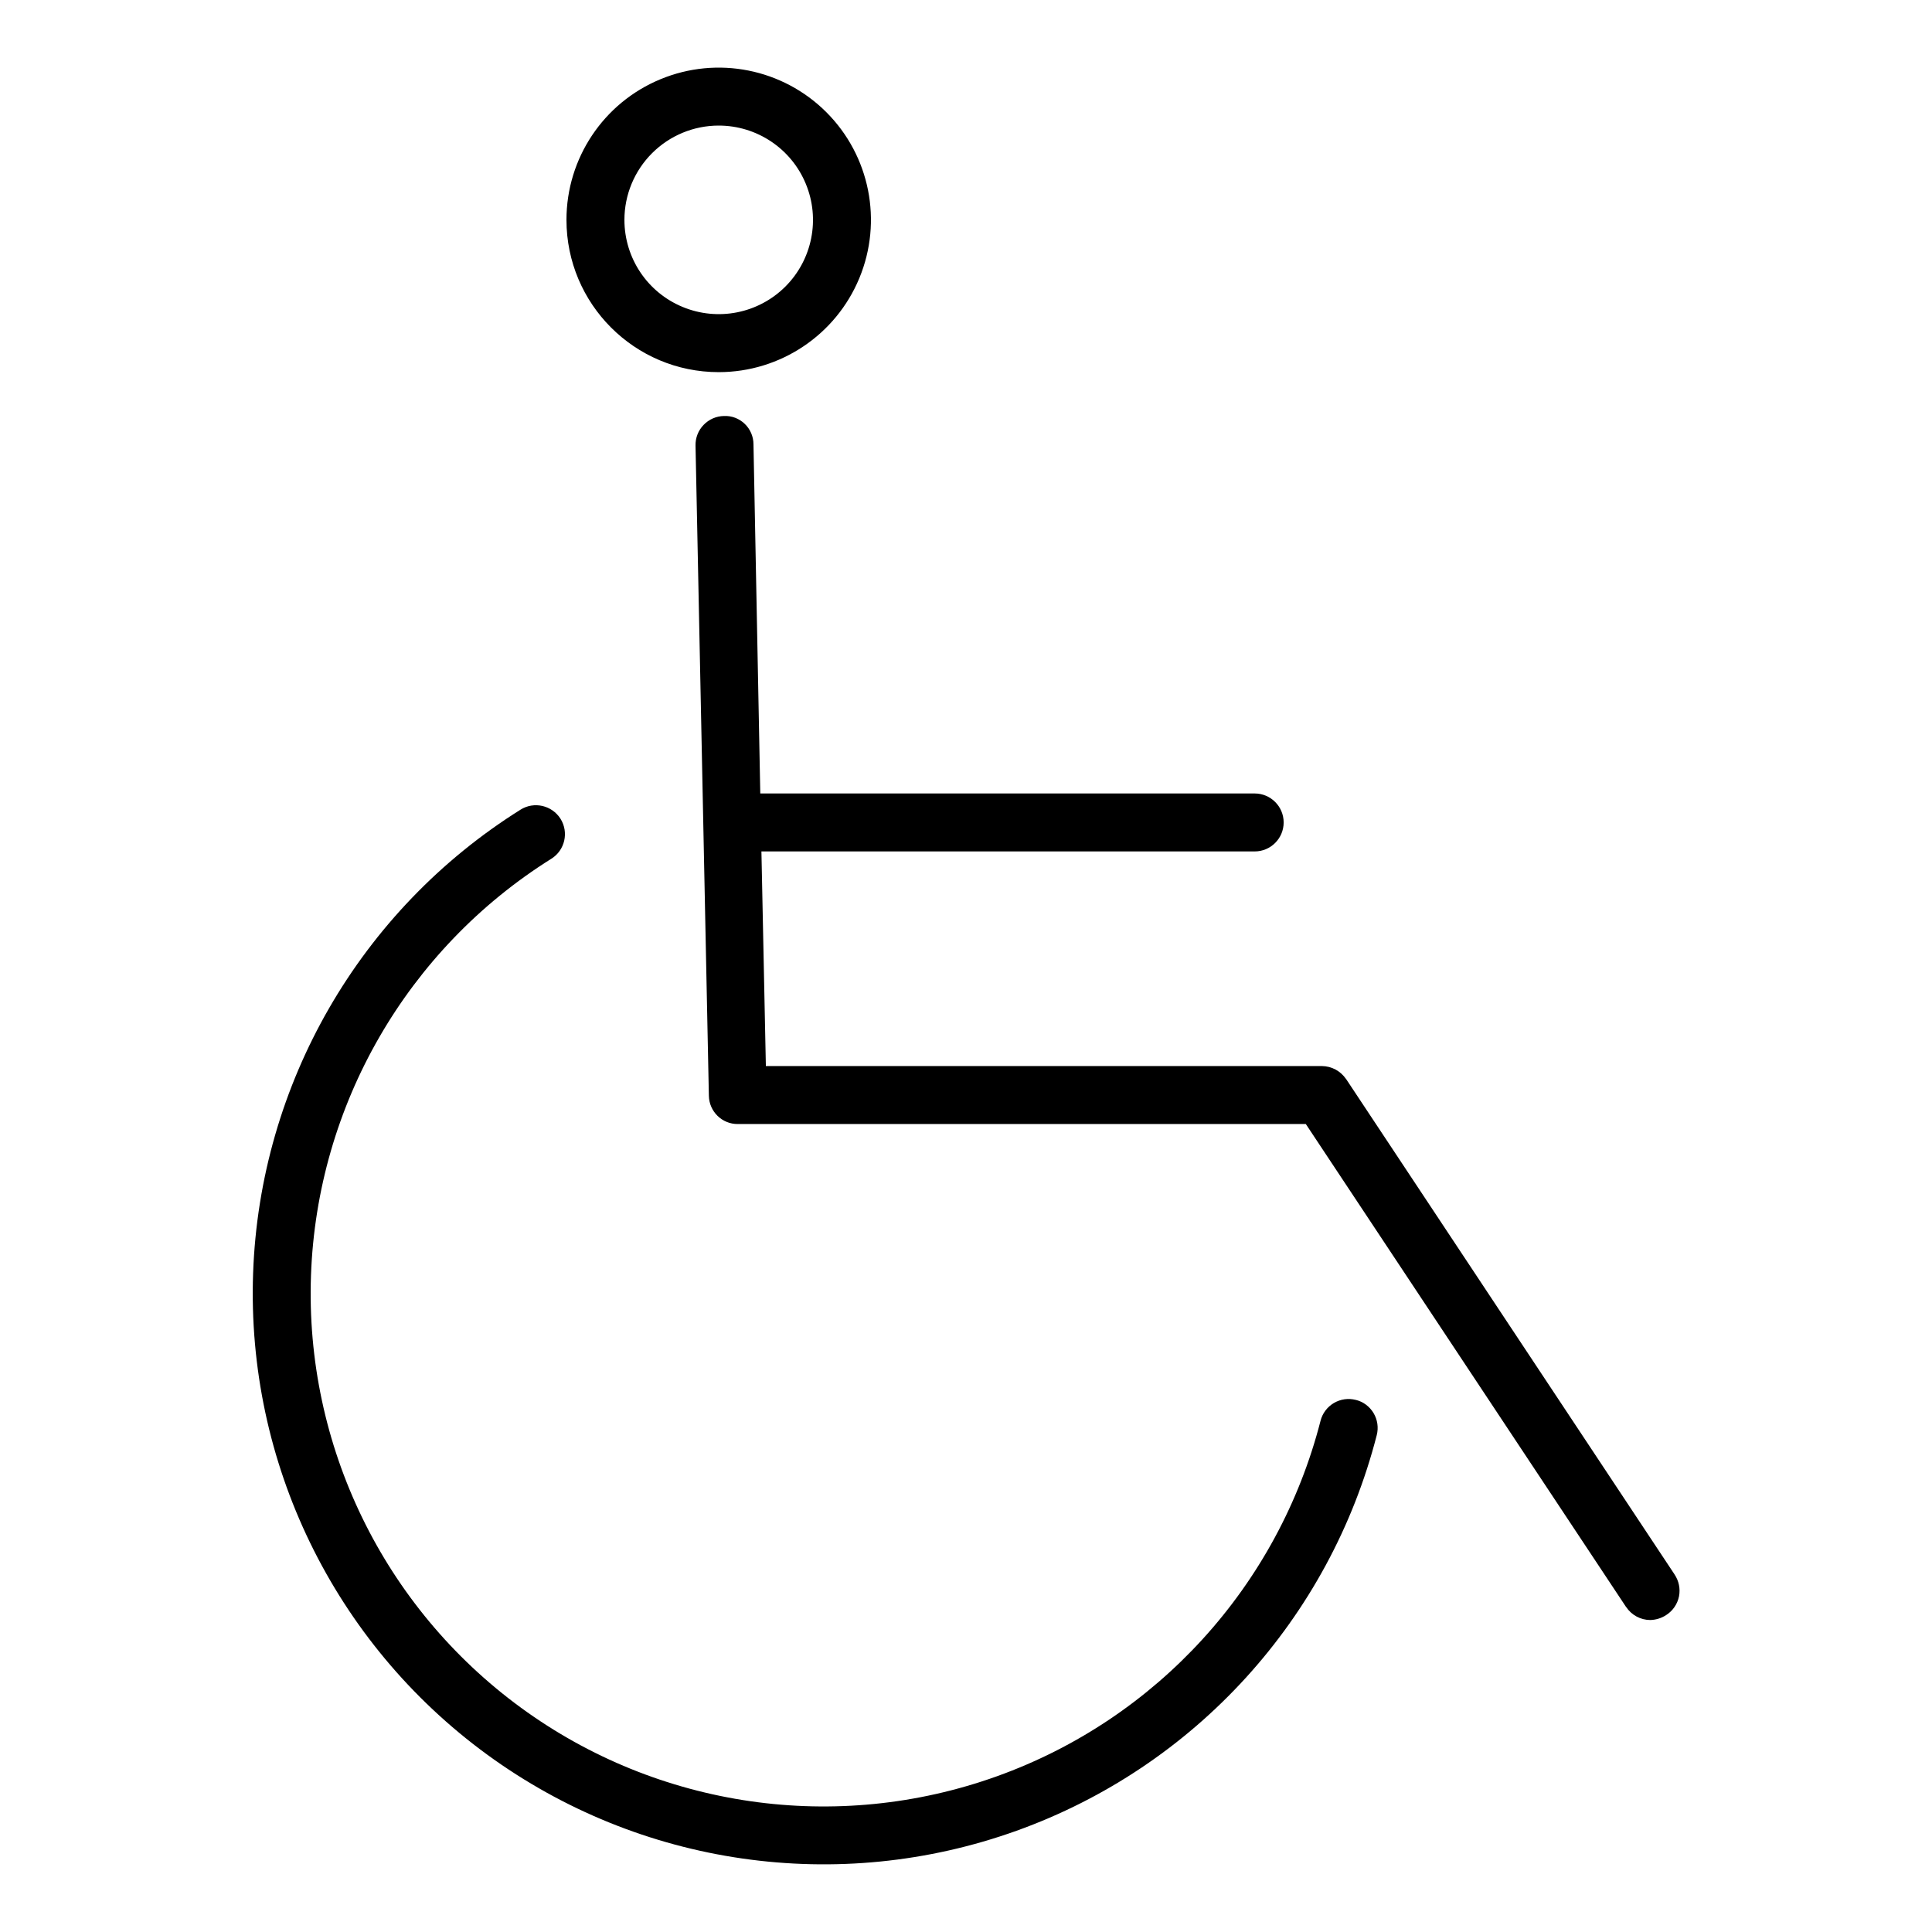
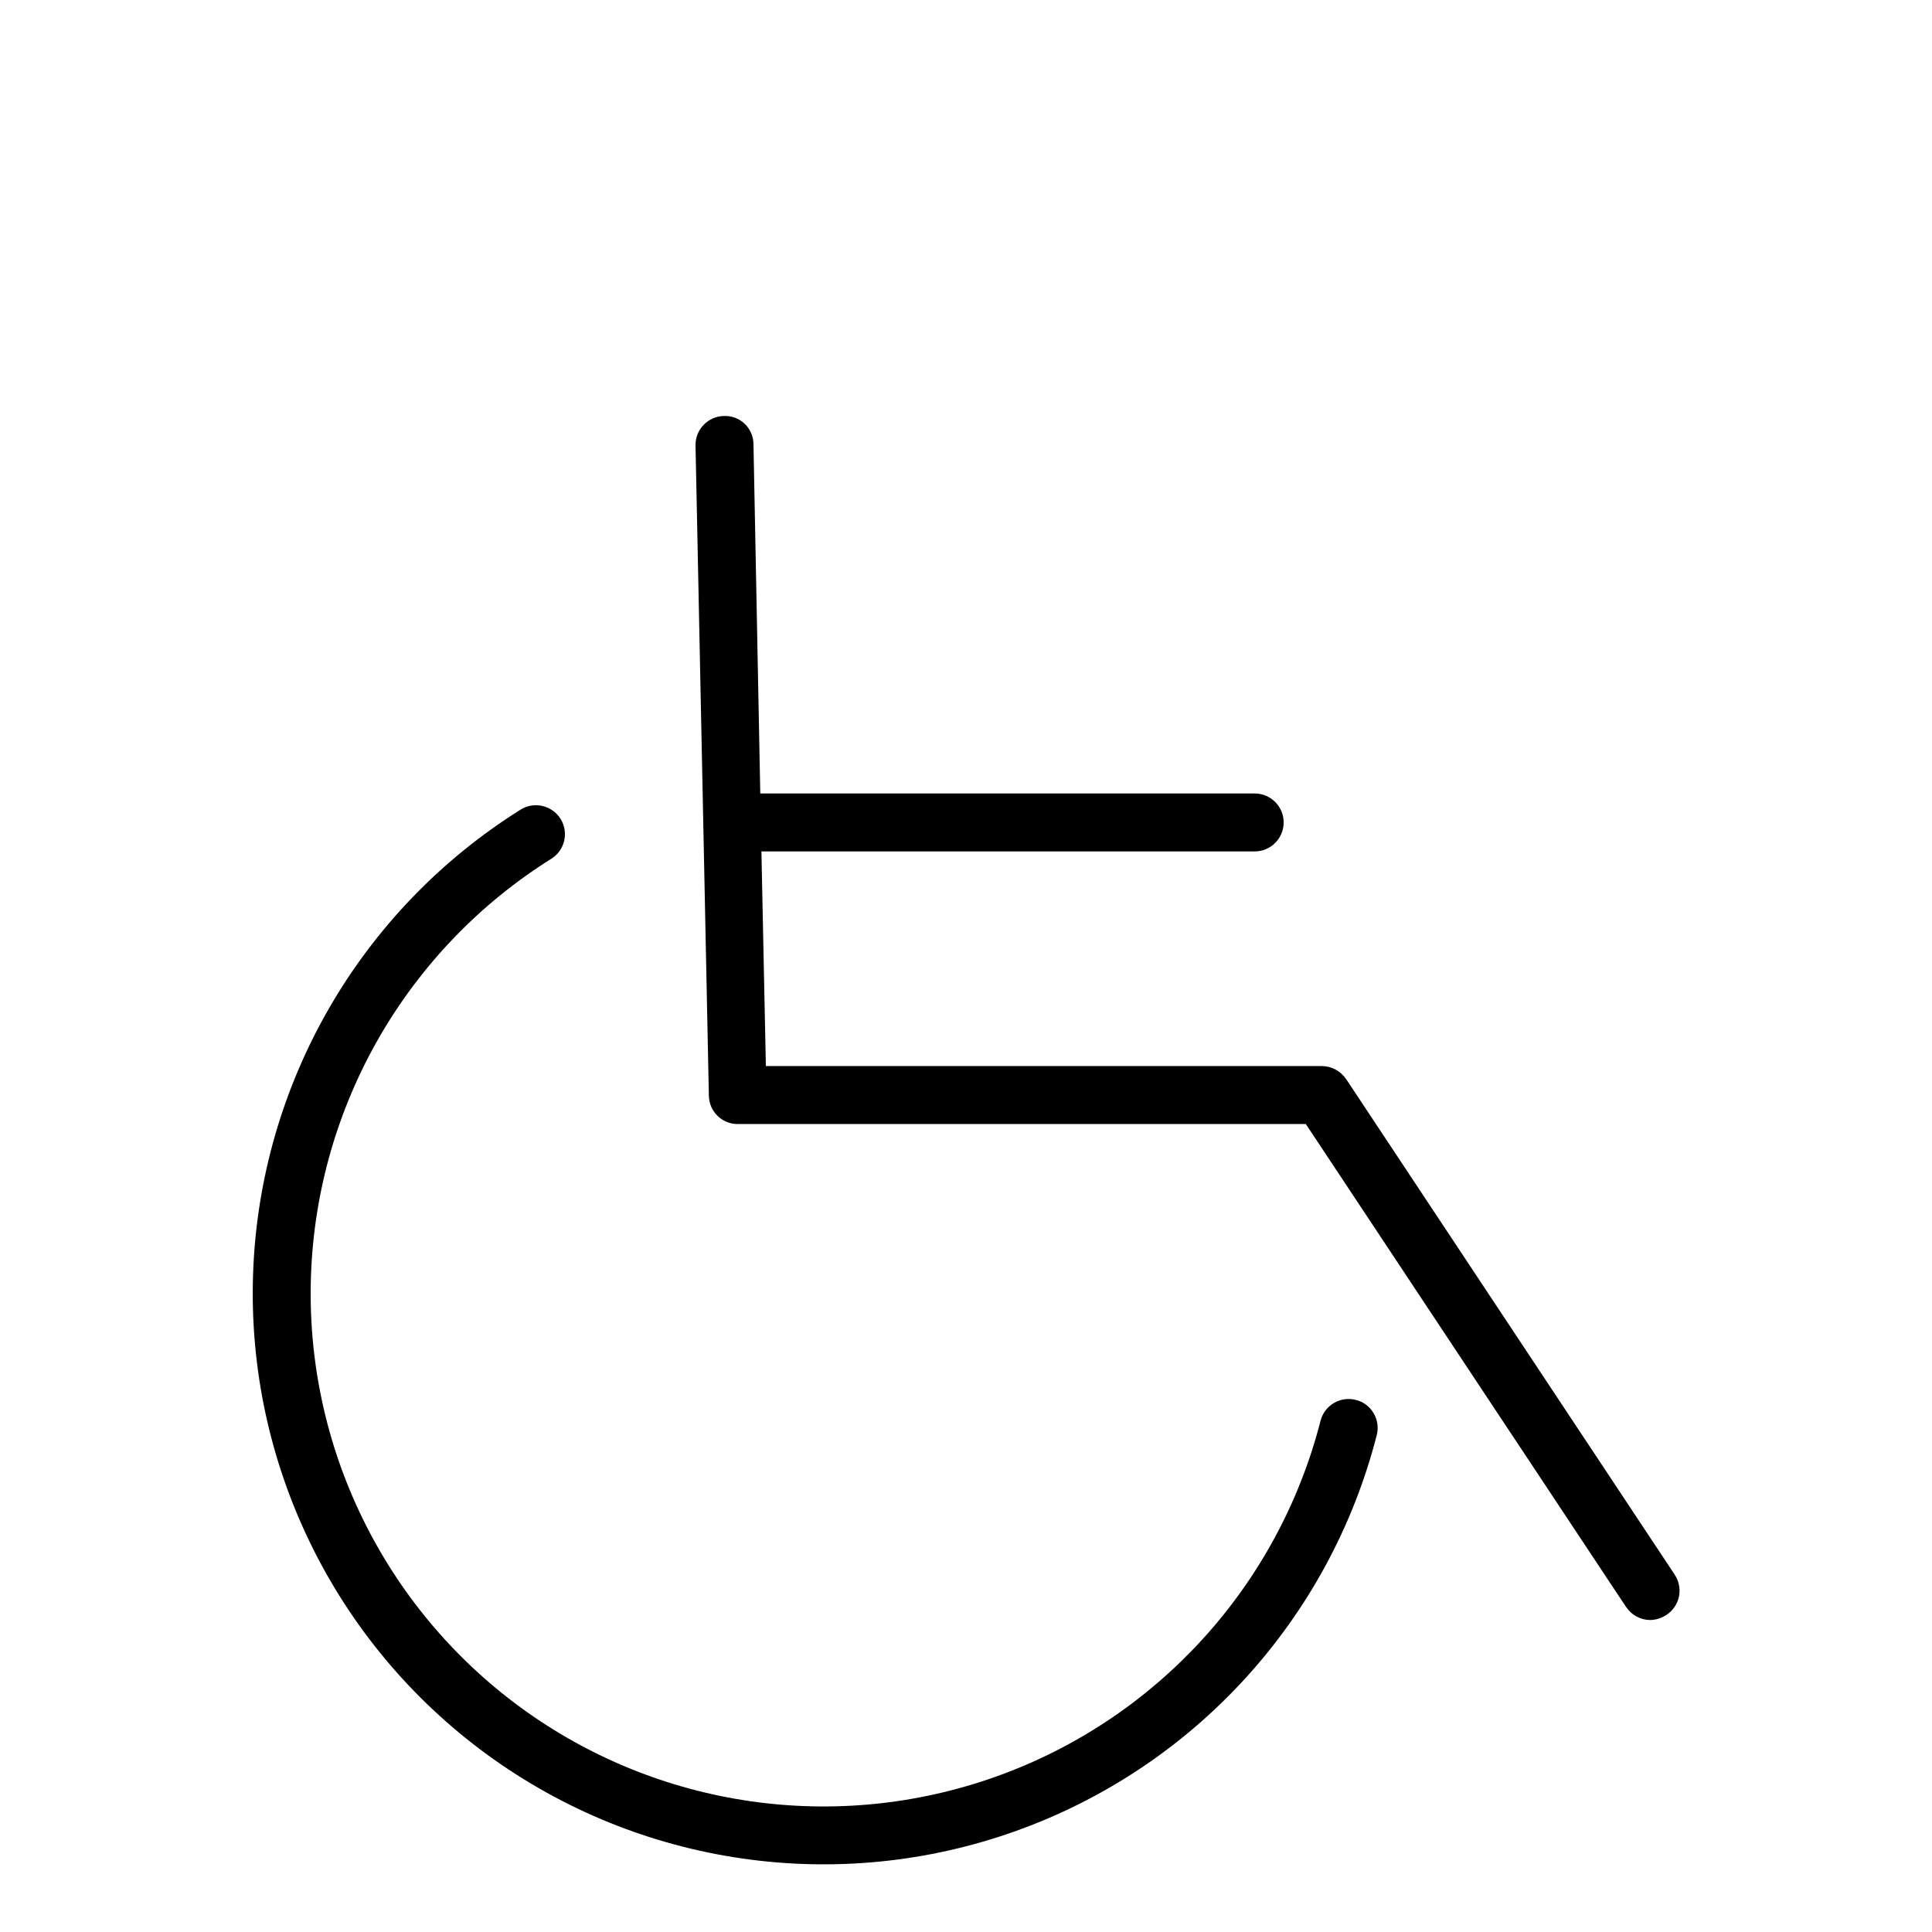
<svg xmlns="http://www.w3.org/2000/svg" width="100pt" height="100pt" version="1.1" viewBox="0 0 100 100">
  <g>
    <path d="m86.672 81.488-17-25.641v0.004c-0.285-0.418-0.75-0.668-1.25-0.672h-28.781l-0.23-11.109h25.531c0.828 0 1.5-0.672 1.5-1.5 0-0.828-0.672-1.5-1.5-1.5h-25.59l-0.352-18.07c0-0.402-0.164-0.785-0.453-1.062s-0.676-0.426-1.078-0.406c-0.398 0.008-0.773 0.172-1.051 0.461-0.277 0.285-0.426 0.672-0.418 1.066l0.691 33.66c0.016 0.816 0.684 1.469 1.5 1.461h29.398l16.578 25h0.004c0.277 0.418 0.746 0.672 1.25 0.672 0.293-0.008 0.582-0.098 0.828-0.262 0.34-0.219 0.574-0.566 0.656-0.961 0.078-0.395-0.008-0.809-0.234-1.141z" />
    <path d="m70.18 72.461c-0.387-0.102-0.797-0.043-1.141 0.16-0.34 0.203-0.59 0.531-0.688 0.918-2.188 8.535-8.465 15.43-16.754 18.402-8.293 2.977-17.52 1.645-24.633-3.551-7.113-5.199-11.184-13.586-10.867-22.387 0.316-8.805 4.977-16.879 12.441-21.555 0.703-0.441 0.914-1.367 0.473-2.07-0.445-0.699-1.371-0.91-2.07-0.469-8.309 5.207-13.492 14.191-13.84 23.988-0.348 9.801 4.188 19.129 12.105 24.914 7.914 5.781 18.184 7.262 27.41 3.949 9.227-3.312 16.211-10.984 18.645-20.48 0.098-0.387 0.039-0.793-0.164-1.137-0.203-0.34-0.531-0.59-0.918-0.684z" />
-     <path d="m37.199 19.262c3.188 0 6.062-1.922 7.281-4.867 1.219-2.945 0.547-6.332-1.707-8.586-2.254-2.254-5.644-2.93-8.59-1.707-2.945 1.219-4.863 4.09-4.863 7.277 0 4.352 3.527 7.883 7.879 7.883zm0-12.762c1.973 0 3.754 1.188 4.508 3.012 0.758 1.824 0.34 3.922-1.055 5.32-1.398 1.395-3.496 1.812-5.32 1.055-1.824-0.754-3.012-2.531-3.012-4.508 0-1.293 0.516-2.535 1.43-3.449 0.914-0.914 2.156-1.43 3.449-1.43z" />
  </g>
</svg>